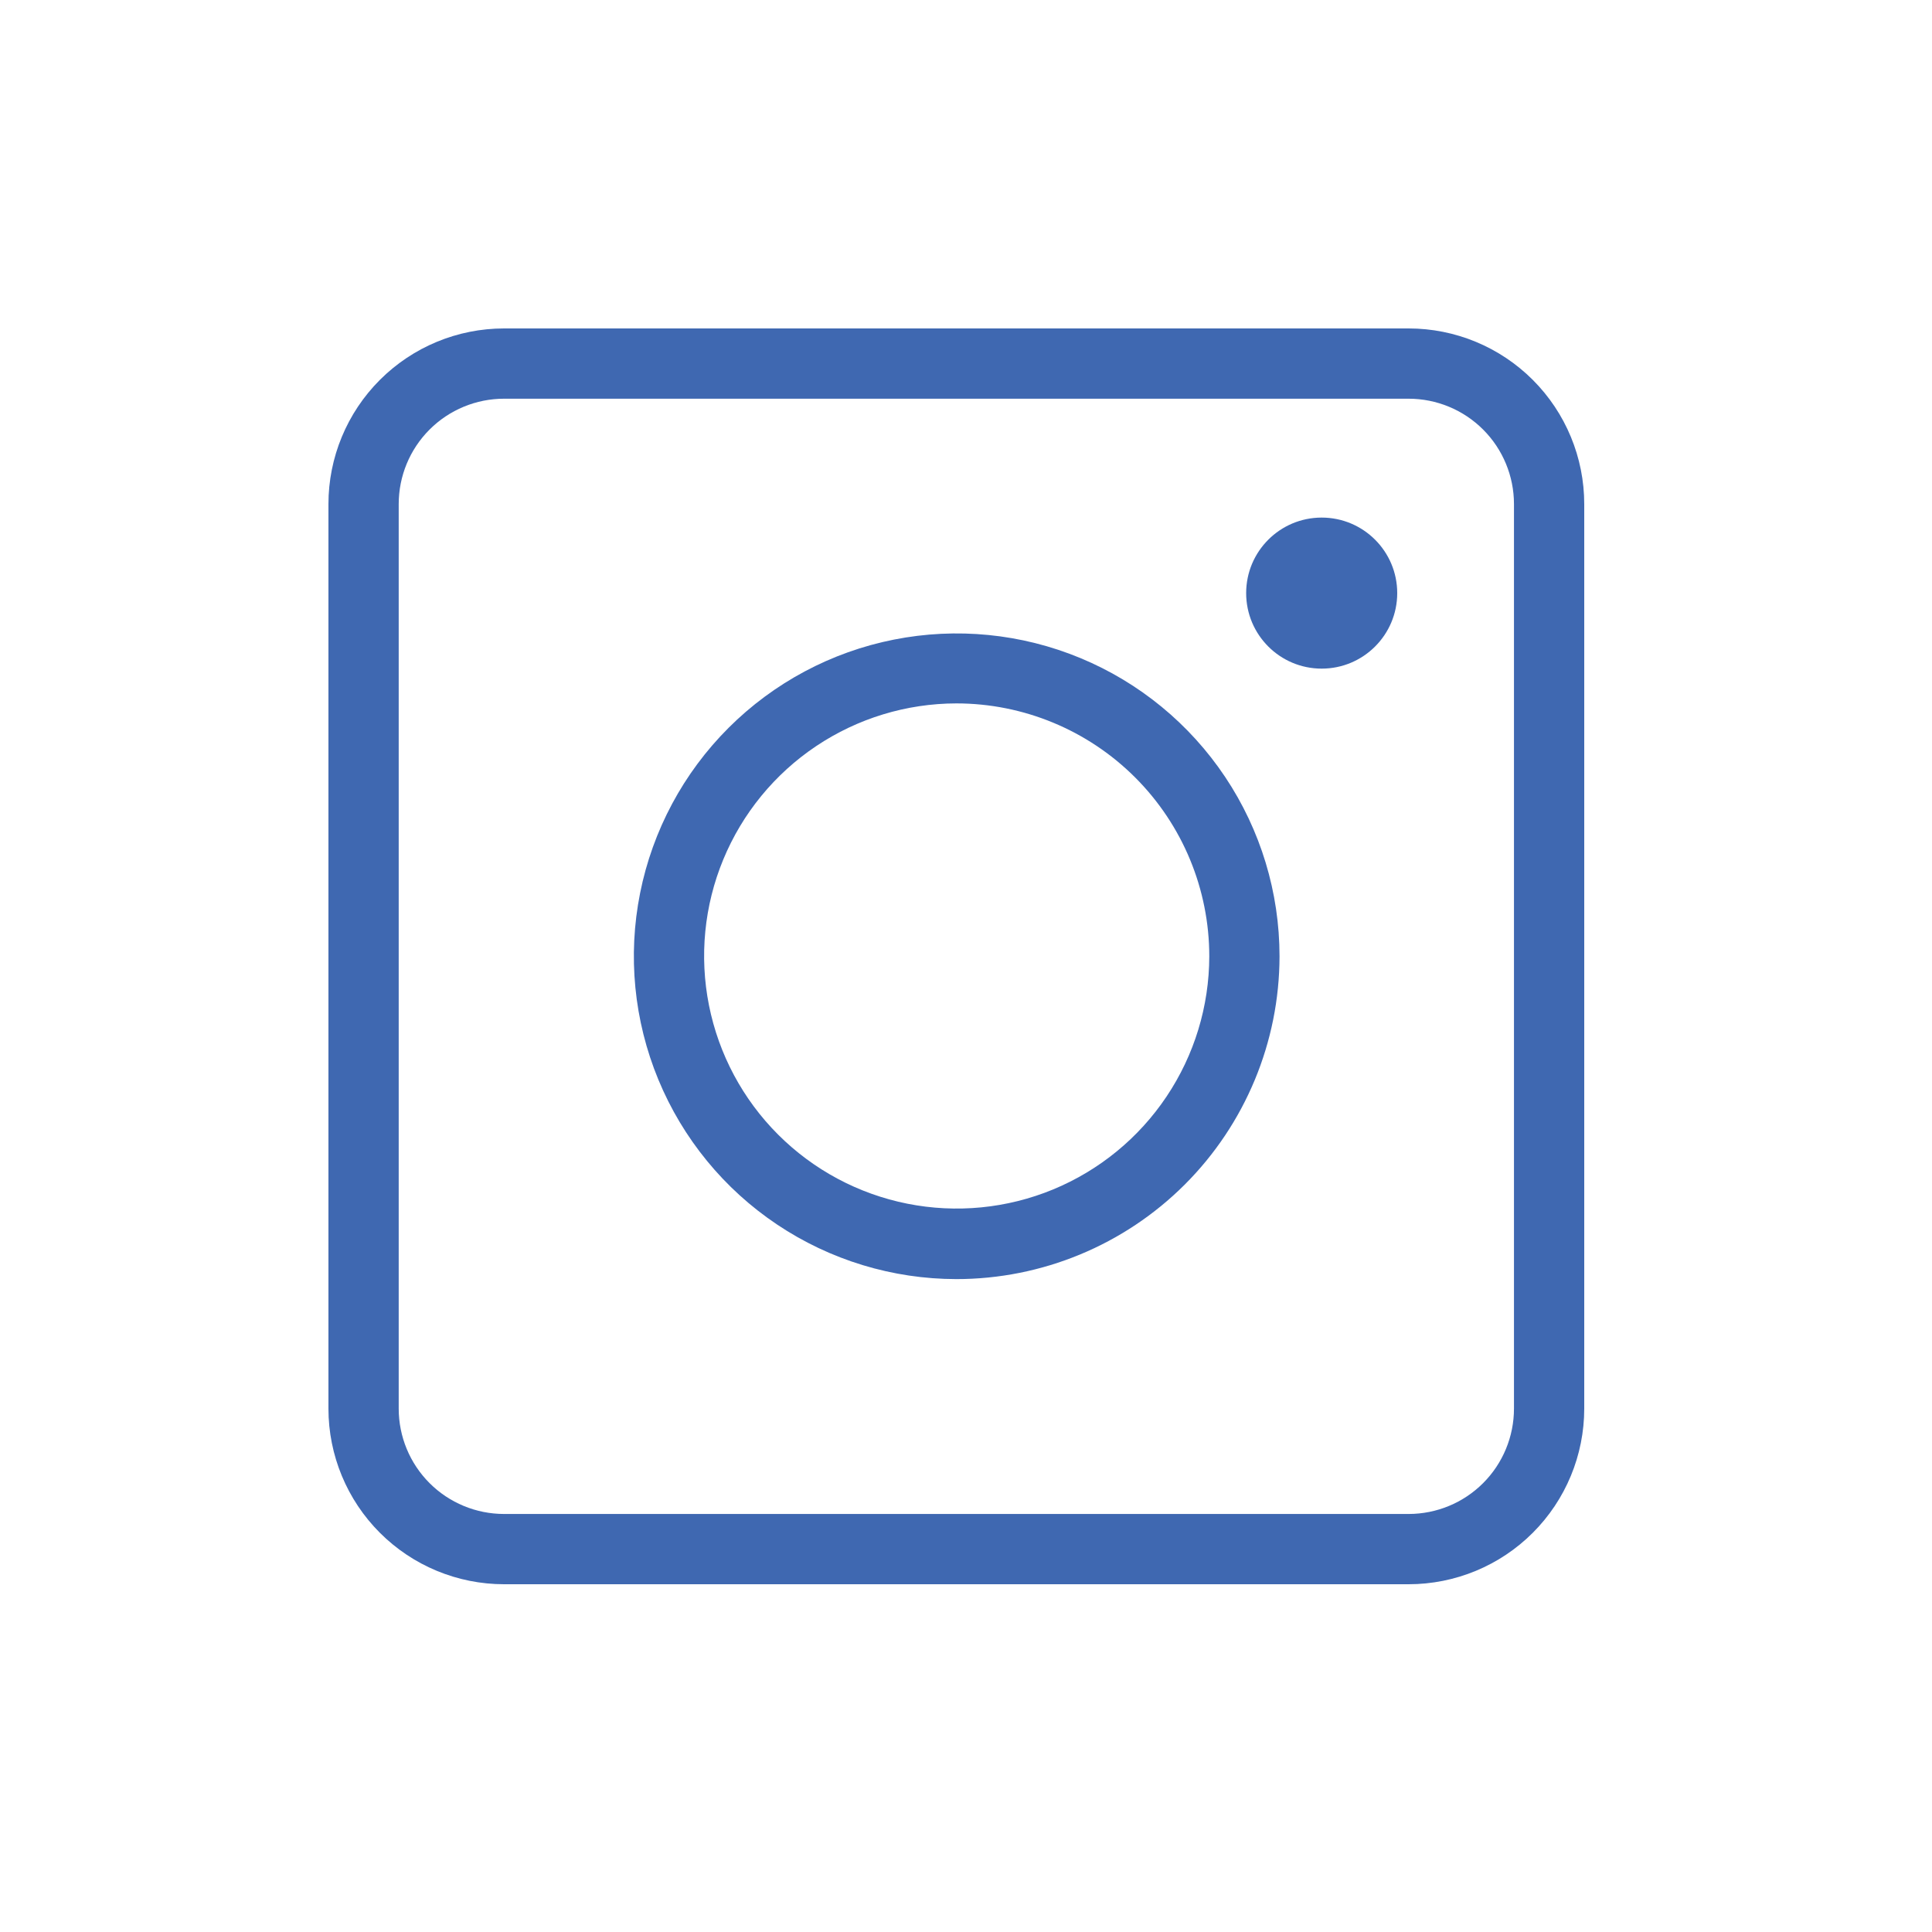
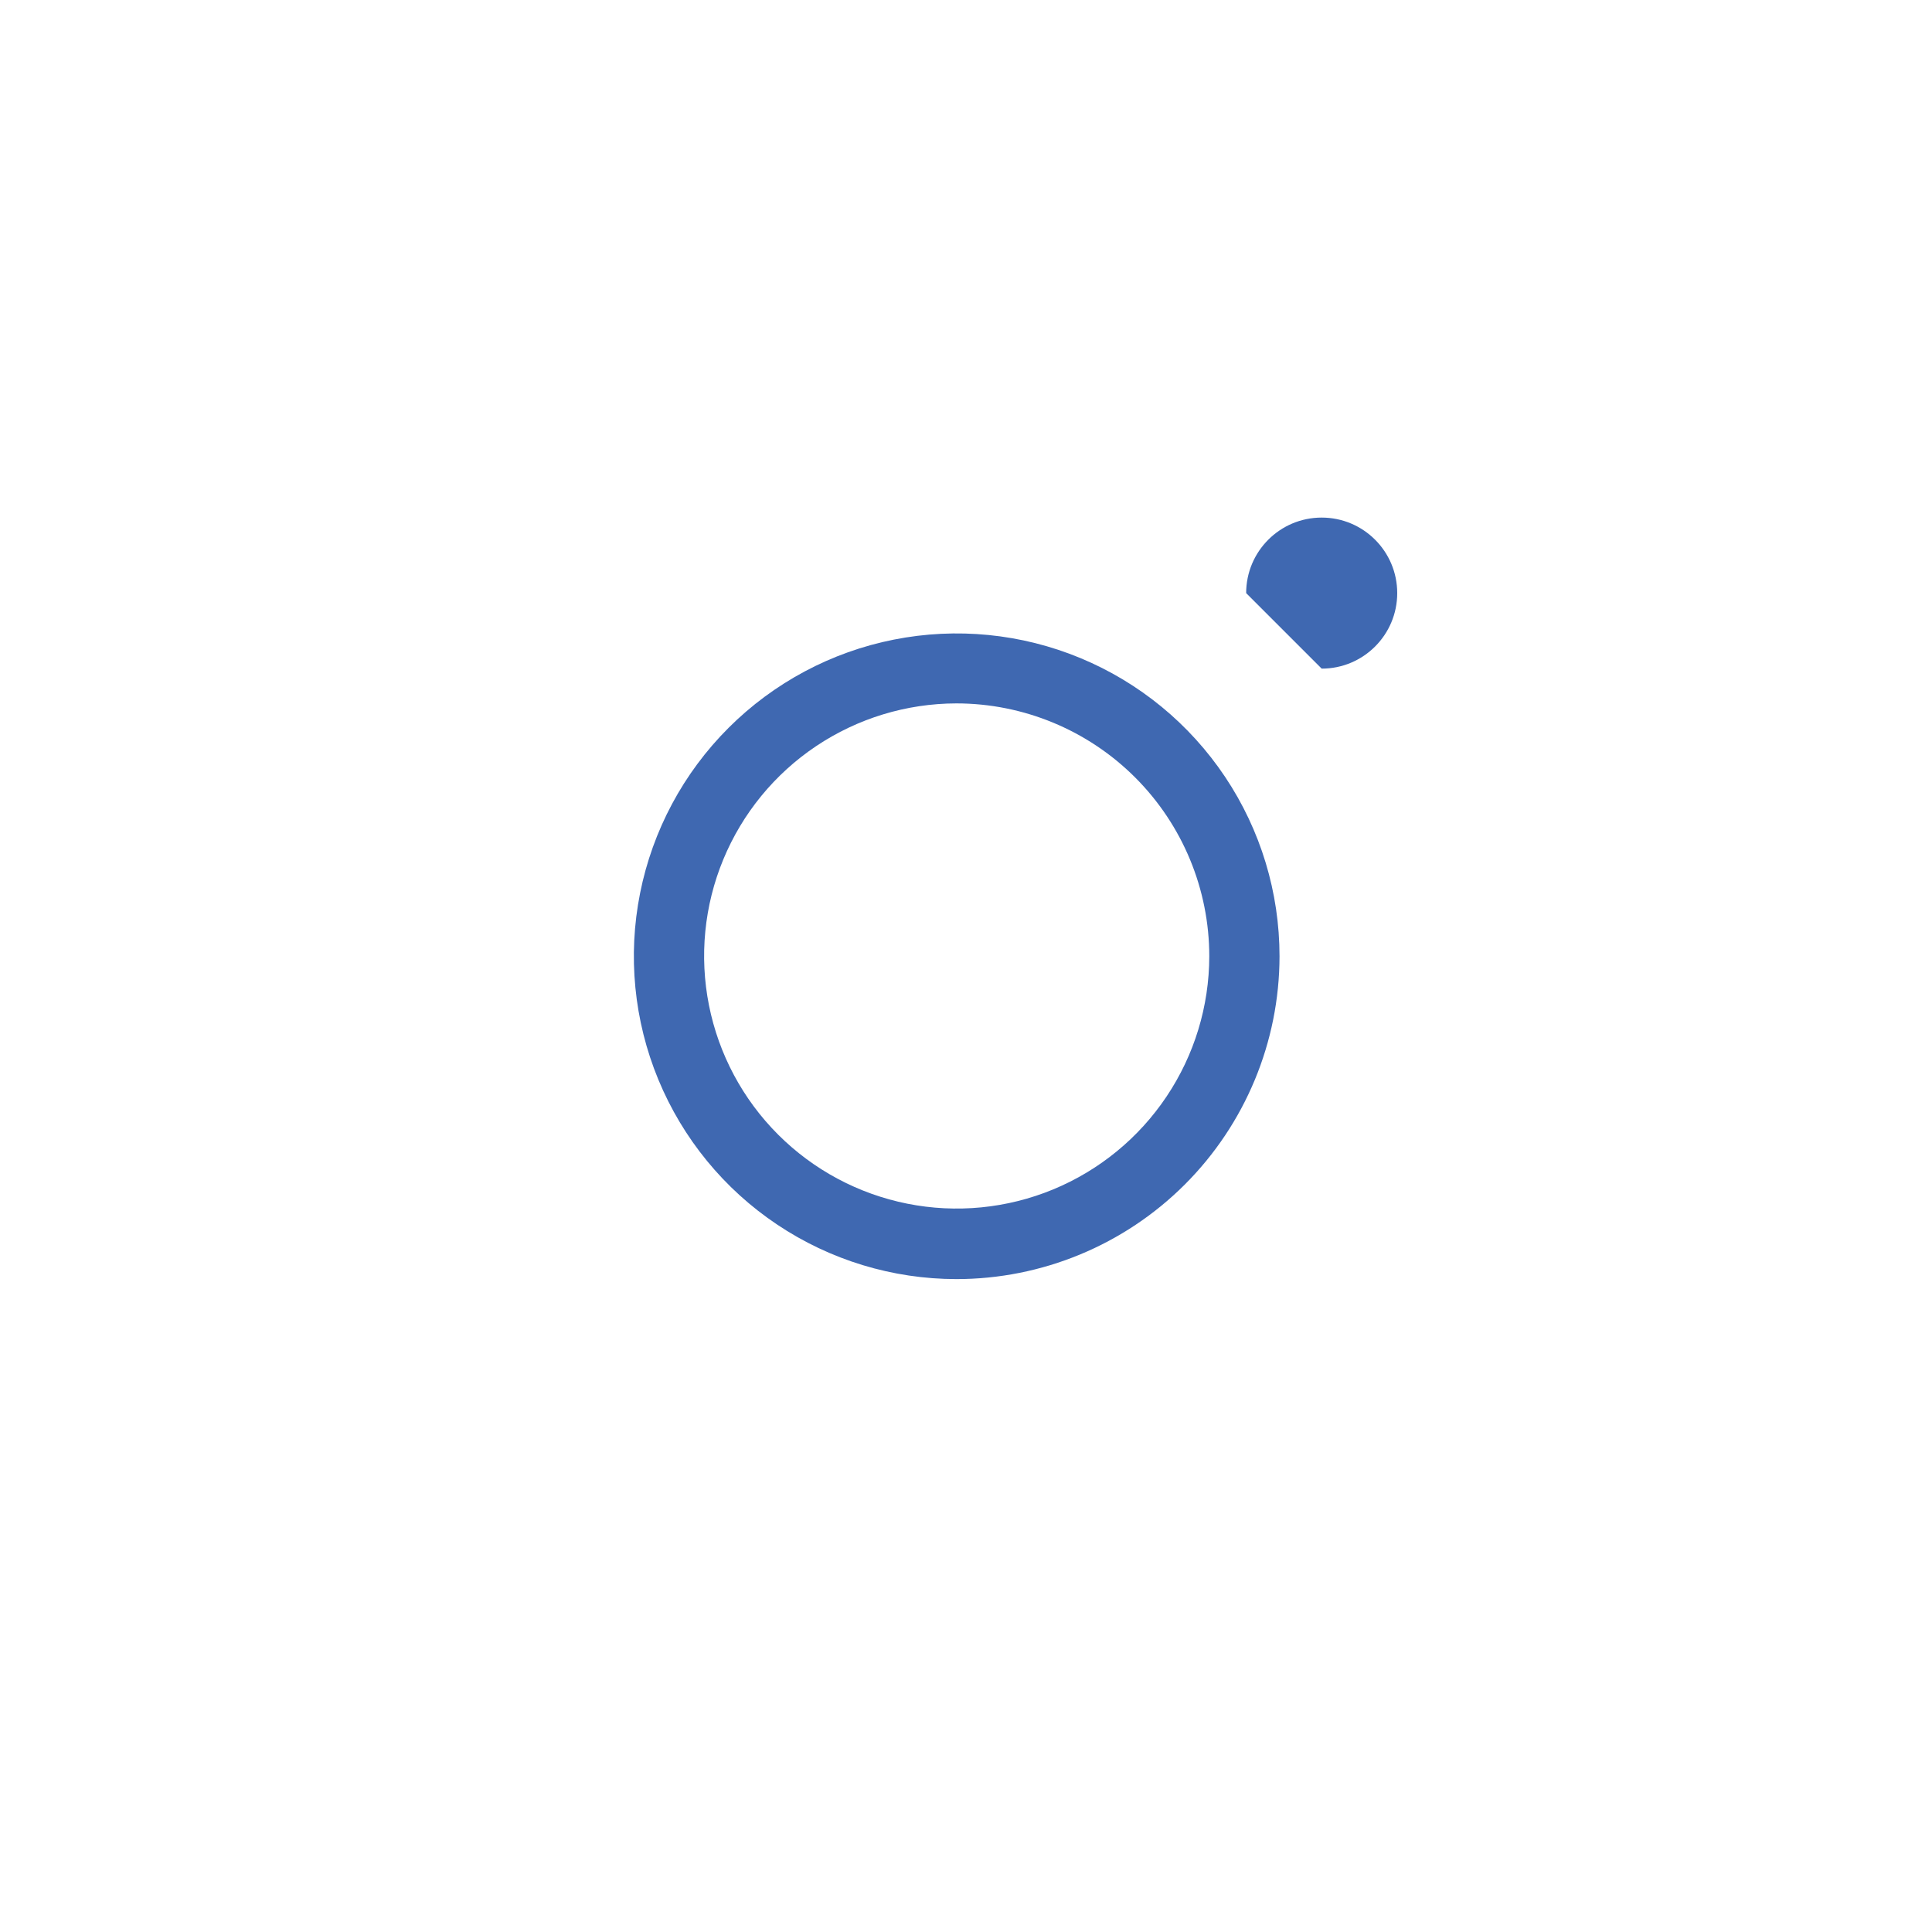
<svg xmlns="http://www.w3.org/2000/svg" width="100" height="100" viewBox="0 0 100 100" fill="none">
-   <rect width="100" height="100" fill="white" />
-   <path d="M72.909 82H26.091C23.68 82 21.368 81.042 19.663 79.337C17.958 77.632 17 75.32 17 72.909V26.091C17 23.68 17.958 21.368 19.663 19.663C21.368 17.958 23.68 17 26.091 17H72.909C75.32 17 77.632 17.958 79.337 19.663C81.042 21.368 82 23.68 82 26.091V72.909C82 75.32 81.042 77.632 79.337 79.337C77.632 81.042 75.32 82 72.909 82ZM26.091 20.637C24.645 20.637 23.257 21.211 22.234 22.234C21.211 23.257 20.637 24.645 20.637 26.091V72.909C20.637 74.355 21.211 75.743 22.234 76.766C23.257 77.789 24.645 78.363 26.091 78.363H72.909C74.355 78.363 75.743 77.789 76.766 76.766C77.789 75.743 78.363 74.355 78.363 72.909V26.091C78.363 24.645 77.789 23.257 76.766 22.234C75.743 21.211 74.355 20.637 72.909 20.637H26.091Z" fill="#3F68B1" />
  <path d="M49.5 66.206C46.196 66.203 42.967 65.22 40.221 63.381C37.475 61.543 35.337 58.931 34.075 55.878C32.813 52.824 32.485 49.464 33.132 46.224C33.779 42.984 35.372 40.008 37.71 37.673C40.048 35.338 43.026 33.748 46.267 33.106C49.508 32.463 52.867 32.795 55.92 34.061C58.972 35.327 61.58 37.469 63.415 40.217C65.25 42.965 66.229 46.196 66.228 49.5C66.222 53.933 64.457 58.182 61.321 61.315C58.184 64.447 53.933 66.206 49.5 66.206ZM49.5 36.408C46.916 36.412 44.391 37.181 42.244 38.619C40.097 40.057 38.424 42.099 37.437 44.487C36.449 46.875 36.192 49.502 36.697 52.037C37.202 54.571 38.447 56.899 40.274 58.726C42.101 60.553 44.429 61.798 46.963 62.303C49.498 62.808 52.125 62.551 54.513 61.564C56.901 60.576 58.943 58.904 60.381 56.756C61.819 54.609 62.588 52.084 62.592 49.5C62.592 46.028 61.212 42.698 58.757 40.243C56.302 37.788 52.972 36.408 49.5 36.408Z" fill="#3F68B1" />
-   <path d="M68.41 34.608C70.569 34.608 72.32 32.858 72.32 30.699C72.32 28.54 70.569 26.79 68.41 26.79C66.251 26.79 64.501 28.54 64.501 30.699C64.501 32.858 66.251 34.608 68.41 34.608Z" fill="#3F68B1" />
+   <path d="M68.41 34.608C70.569 34.608 72.32 32.858 72.32 30.699C72.32 28.54 70.569 26.79 68.41 26.79C66.251 26.79 64.501 28.54 64.501 30.699Z" fill="#3F68B1" />
</svg>